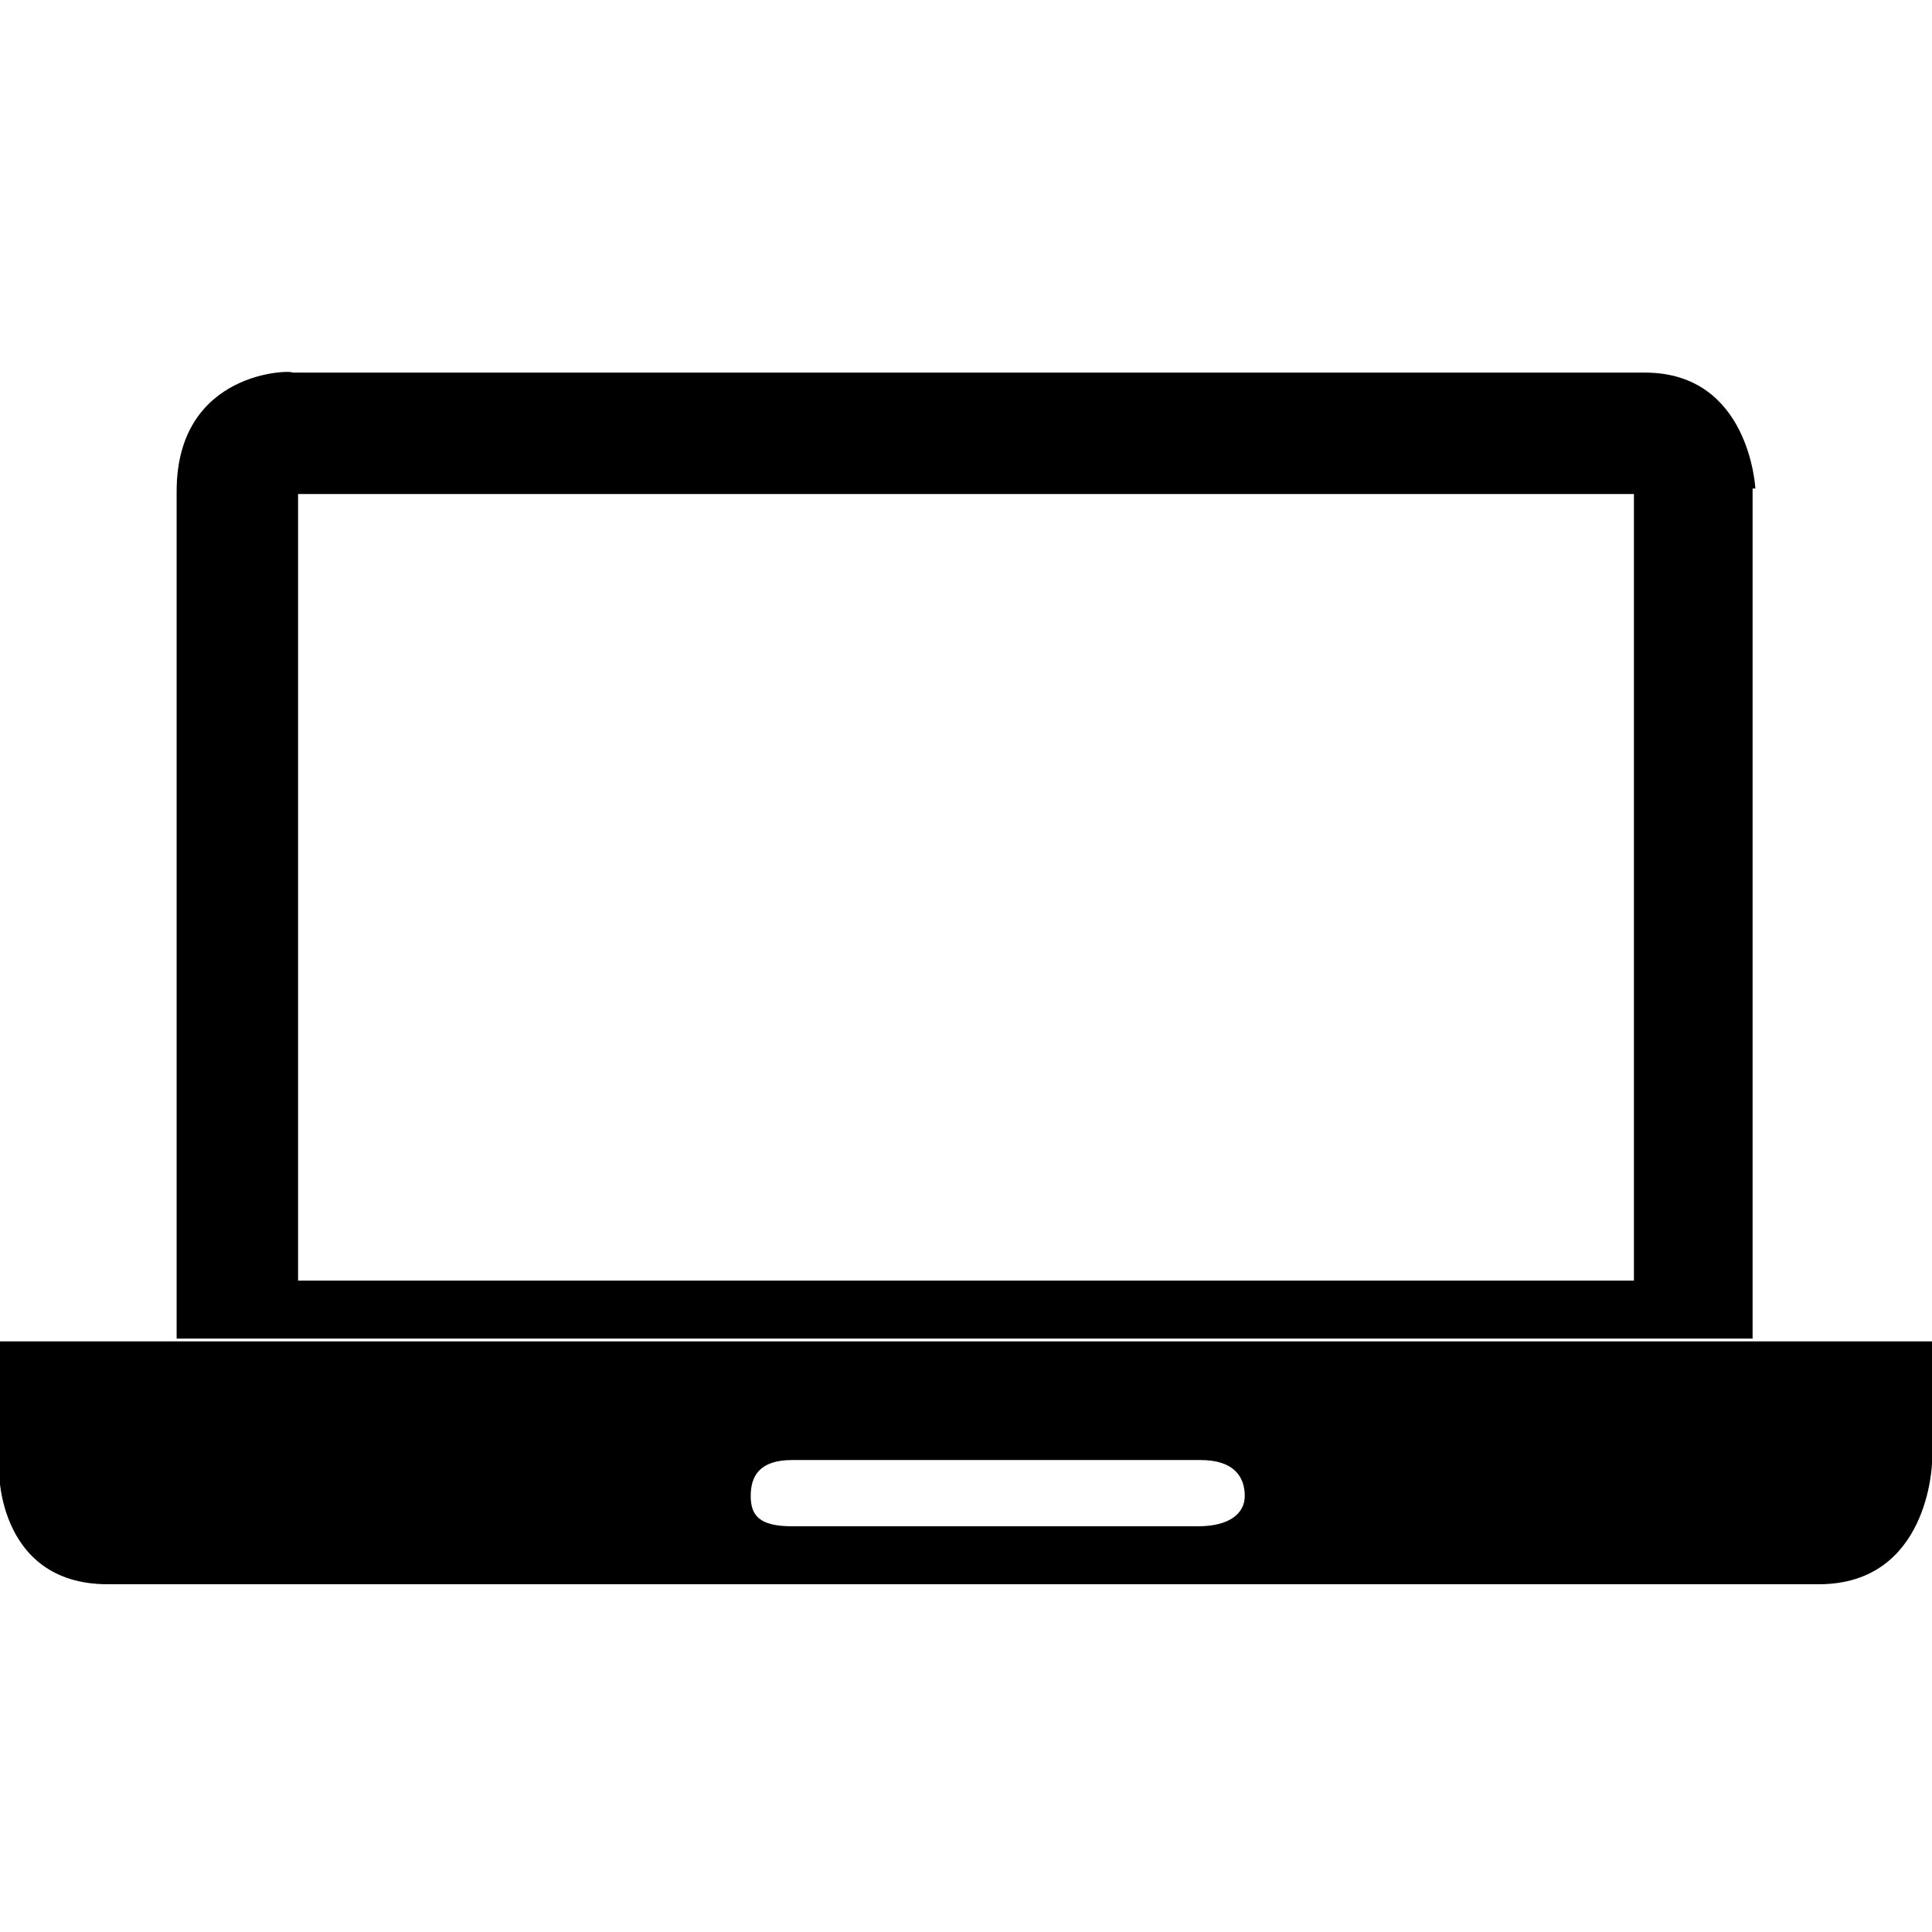
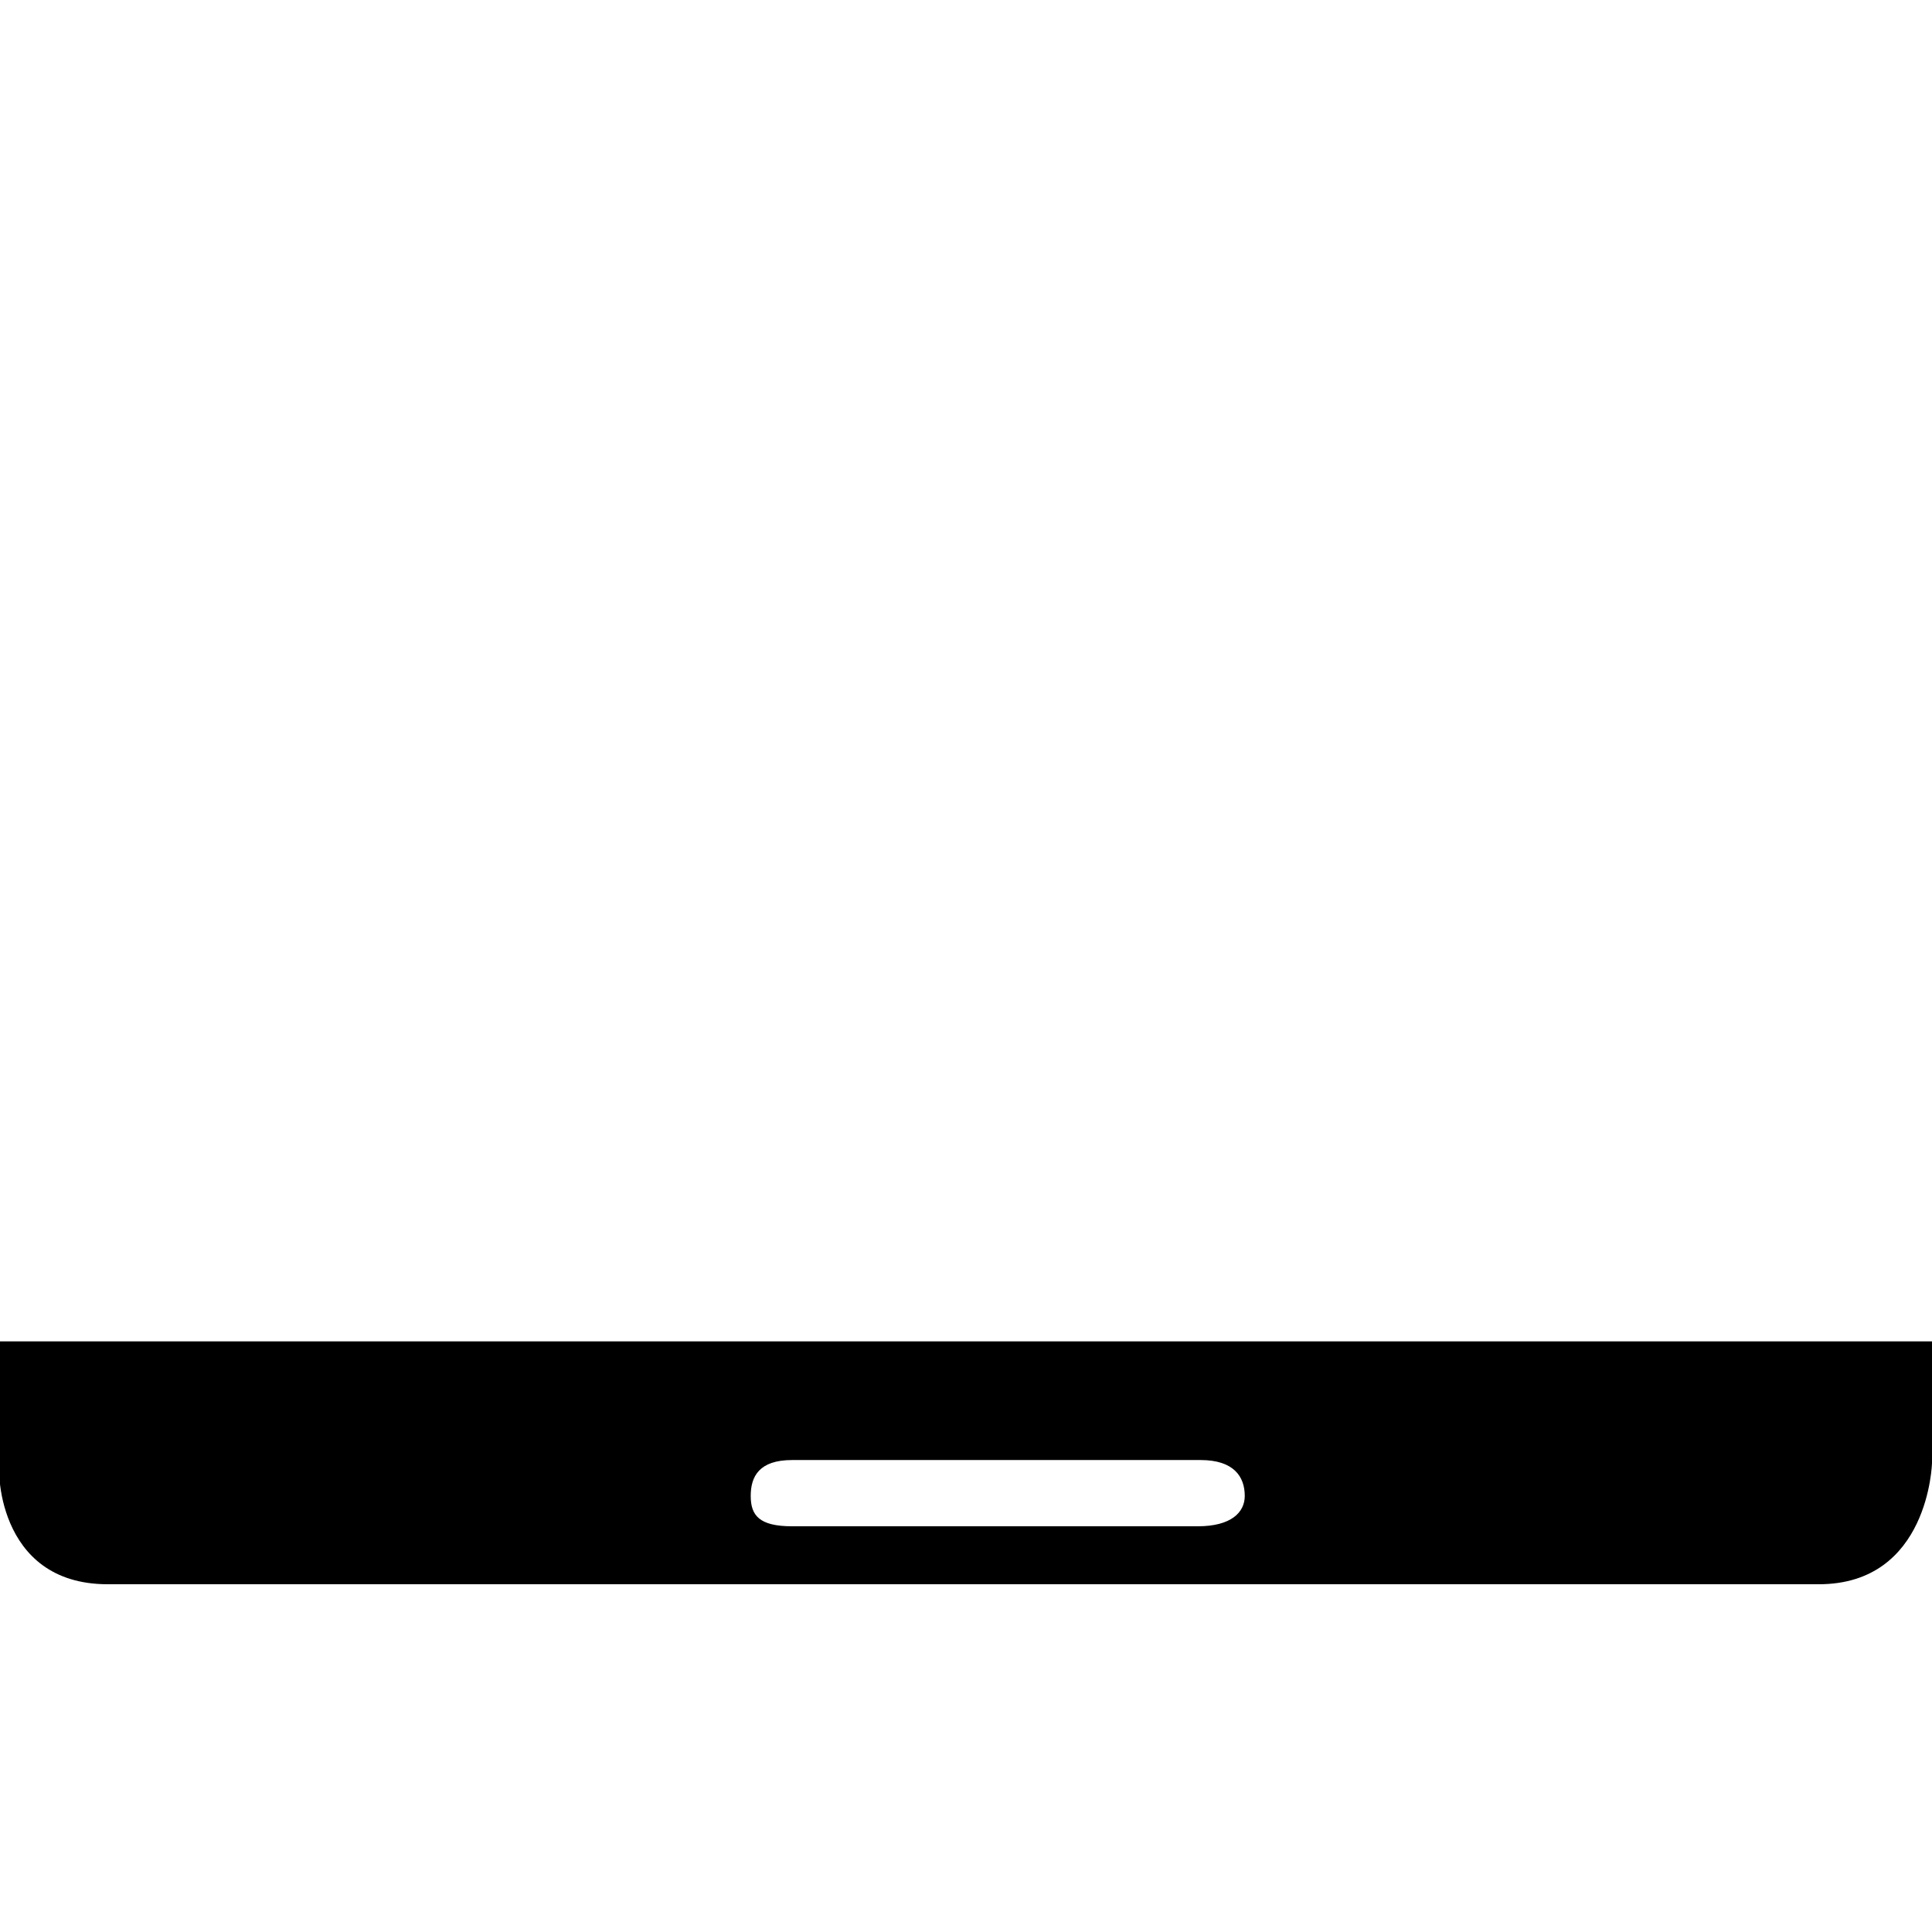
<svg xmlns="http://www.w3.org/2000/svg" id="Layer_1" data-name="Layer 1" version="1.1" viewBox="0 0 70 70">
  <defs>
    <style>
      .cls-1, .cls-2 {
        fill: #000;
        stroke-width: 0px;
      }

      .cls-2 {
        fill-rule: evenodd;
      }
    </style>
  </defs>
  <g id="Content-_-Enroll" data-name="Content-/-Enroll">
    <g id="Renters">
      <g id="Group-17">
        <g id="lappy">
          <path id="Shape" class="cls-2" d="M0,48.6v4.4c-.1,0-.2,4.4,3.9,4.4h62c4,0,4.1-4.4,4.1-4.4v-4.4H0ZM43.4,55.3h-14.7c-1.2,0-1.5-.4-1.5-1.1s.3-1.3,1.5-1.3h14.8c1.2,0,1.6.6,1.6,1.3,0,.6-.5,1.1-1.7,1.1Z" />
-           <path id="Shape-2" data-name="Shape" class="cls-1" d="M63.6,17.7s-.2-4.2-4-4.2H10.6c0-.1-4.2-.1-4.2,4.3v30.7h57.1v-30.8h0ZM59.2,46.4H10.8v-28.5h48.4v28.5Z" />
        </g>
      </g>
    </g>
  </g>
</svg>